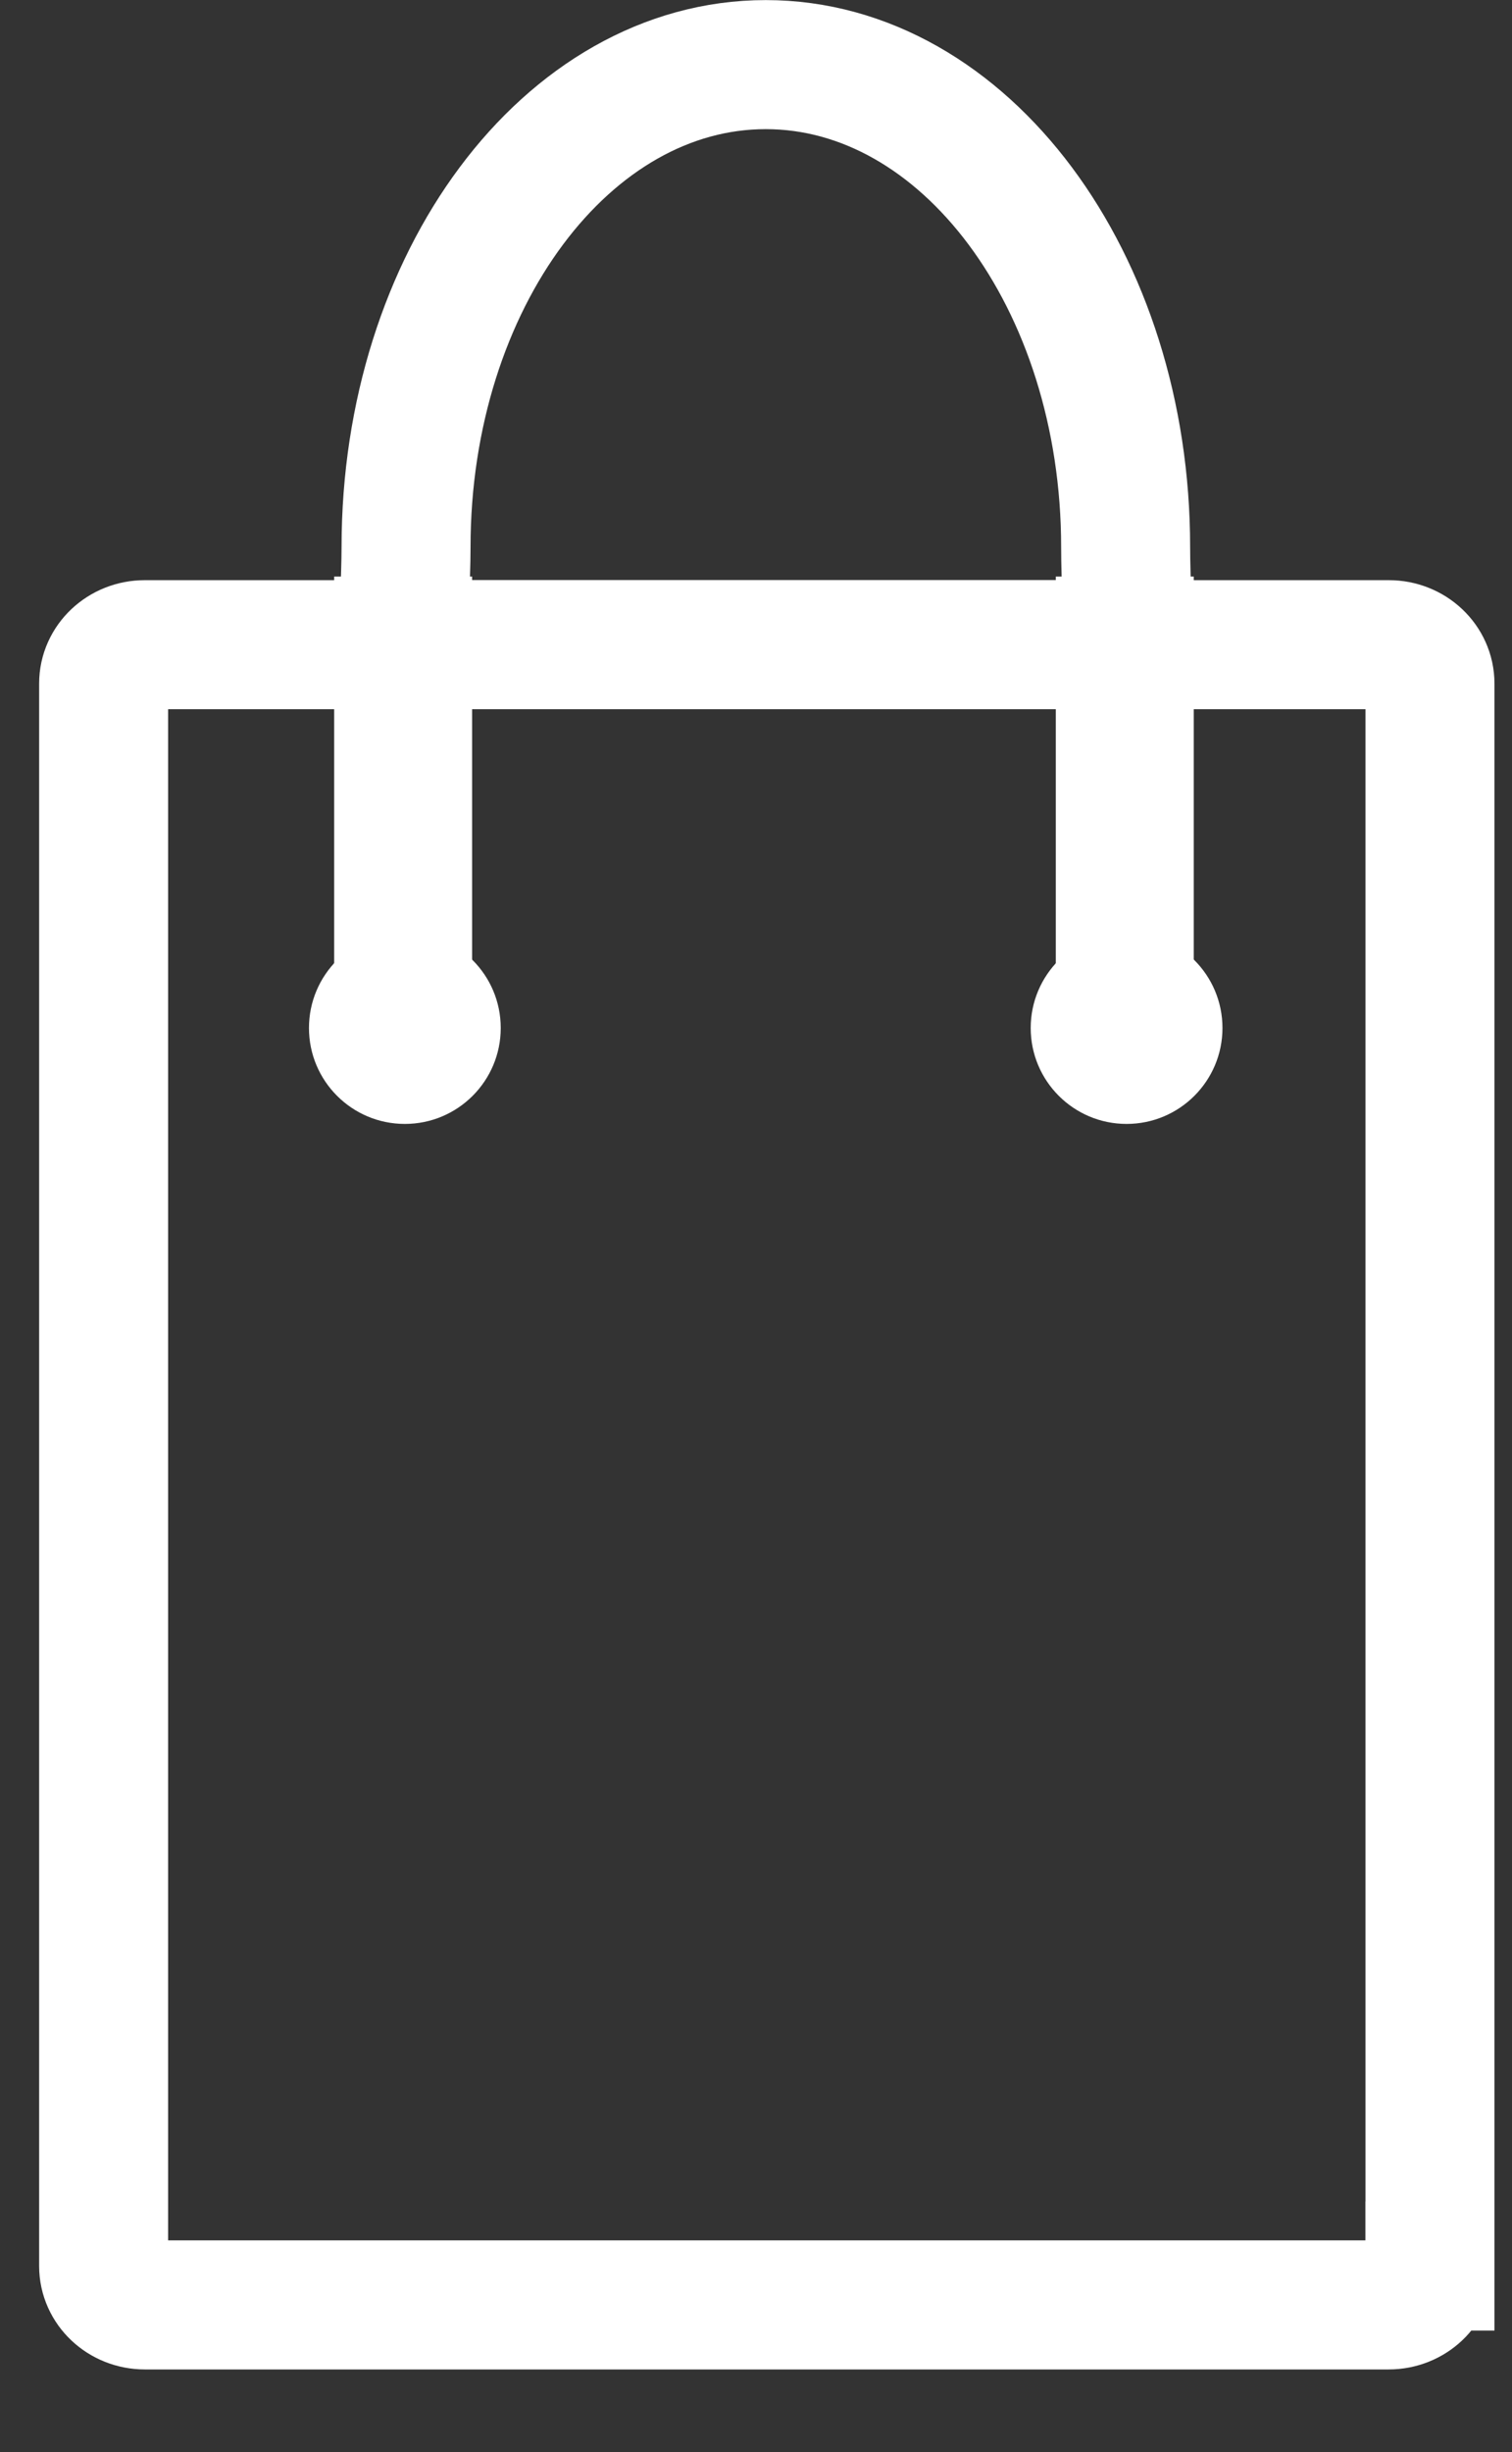
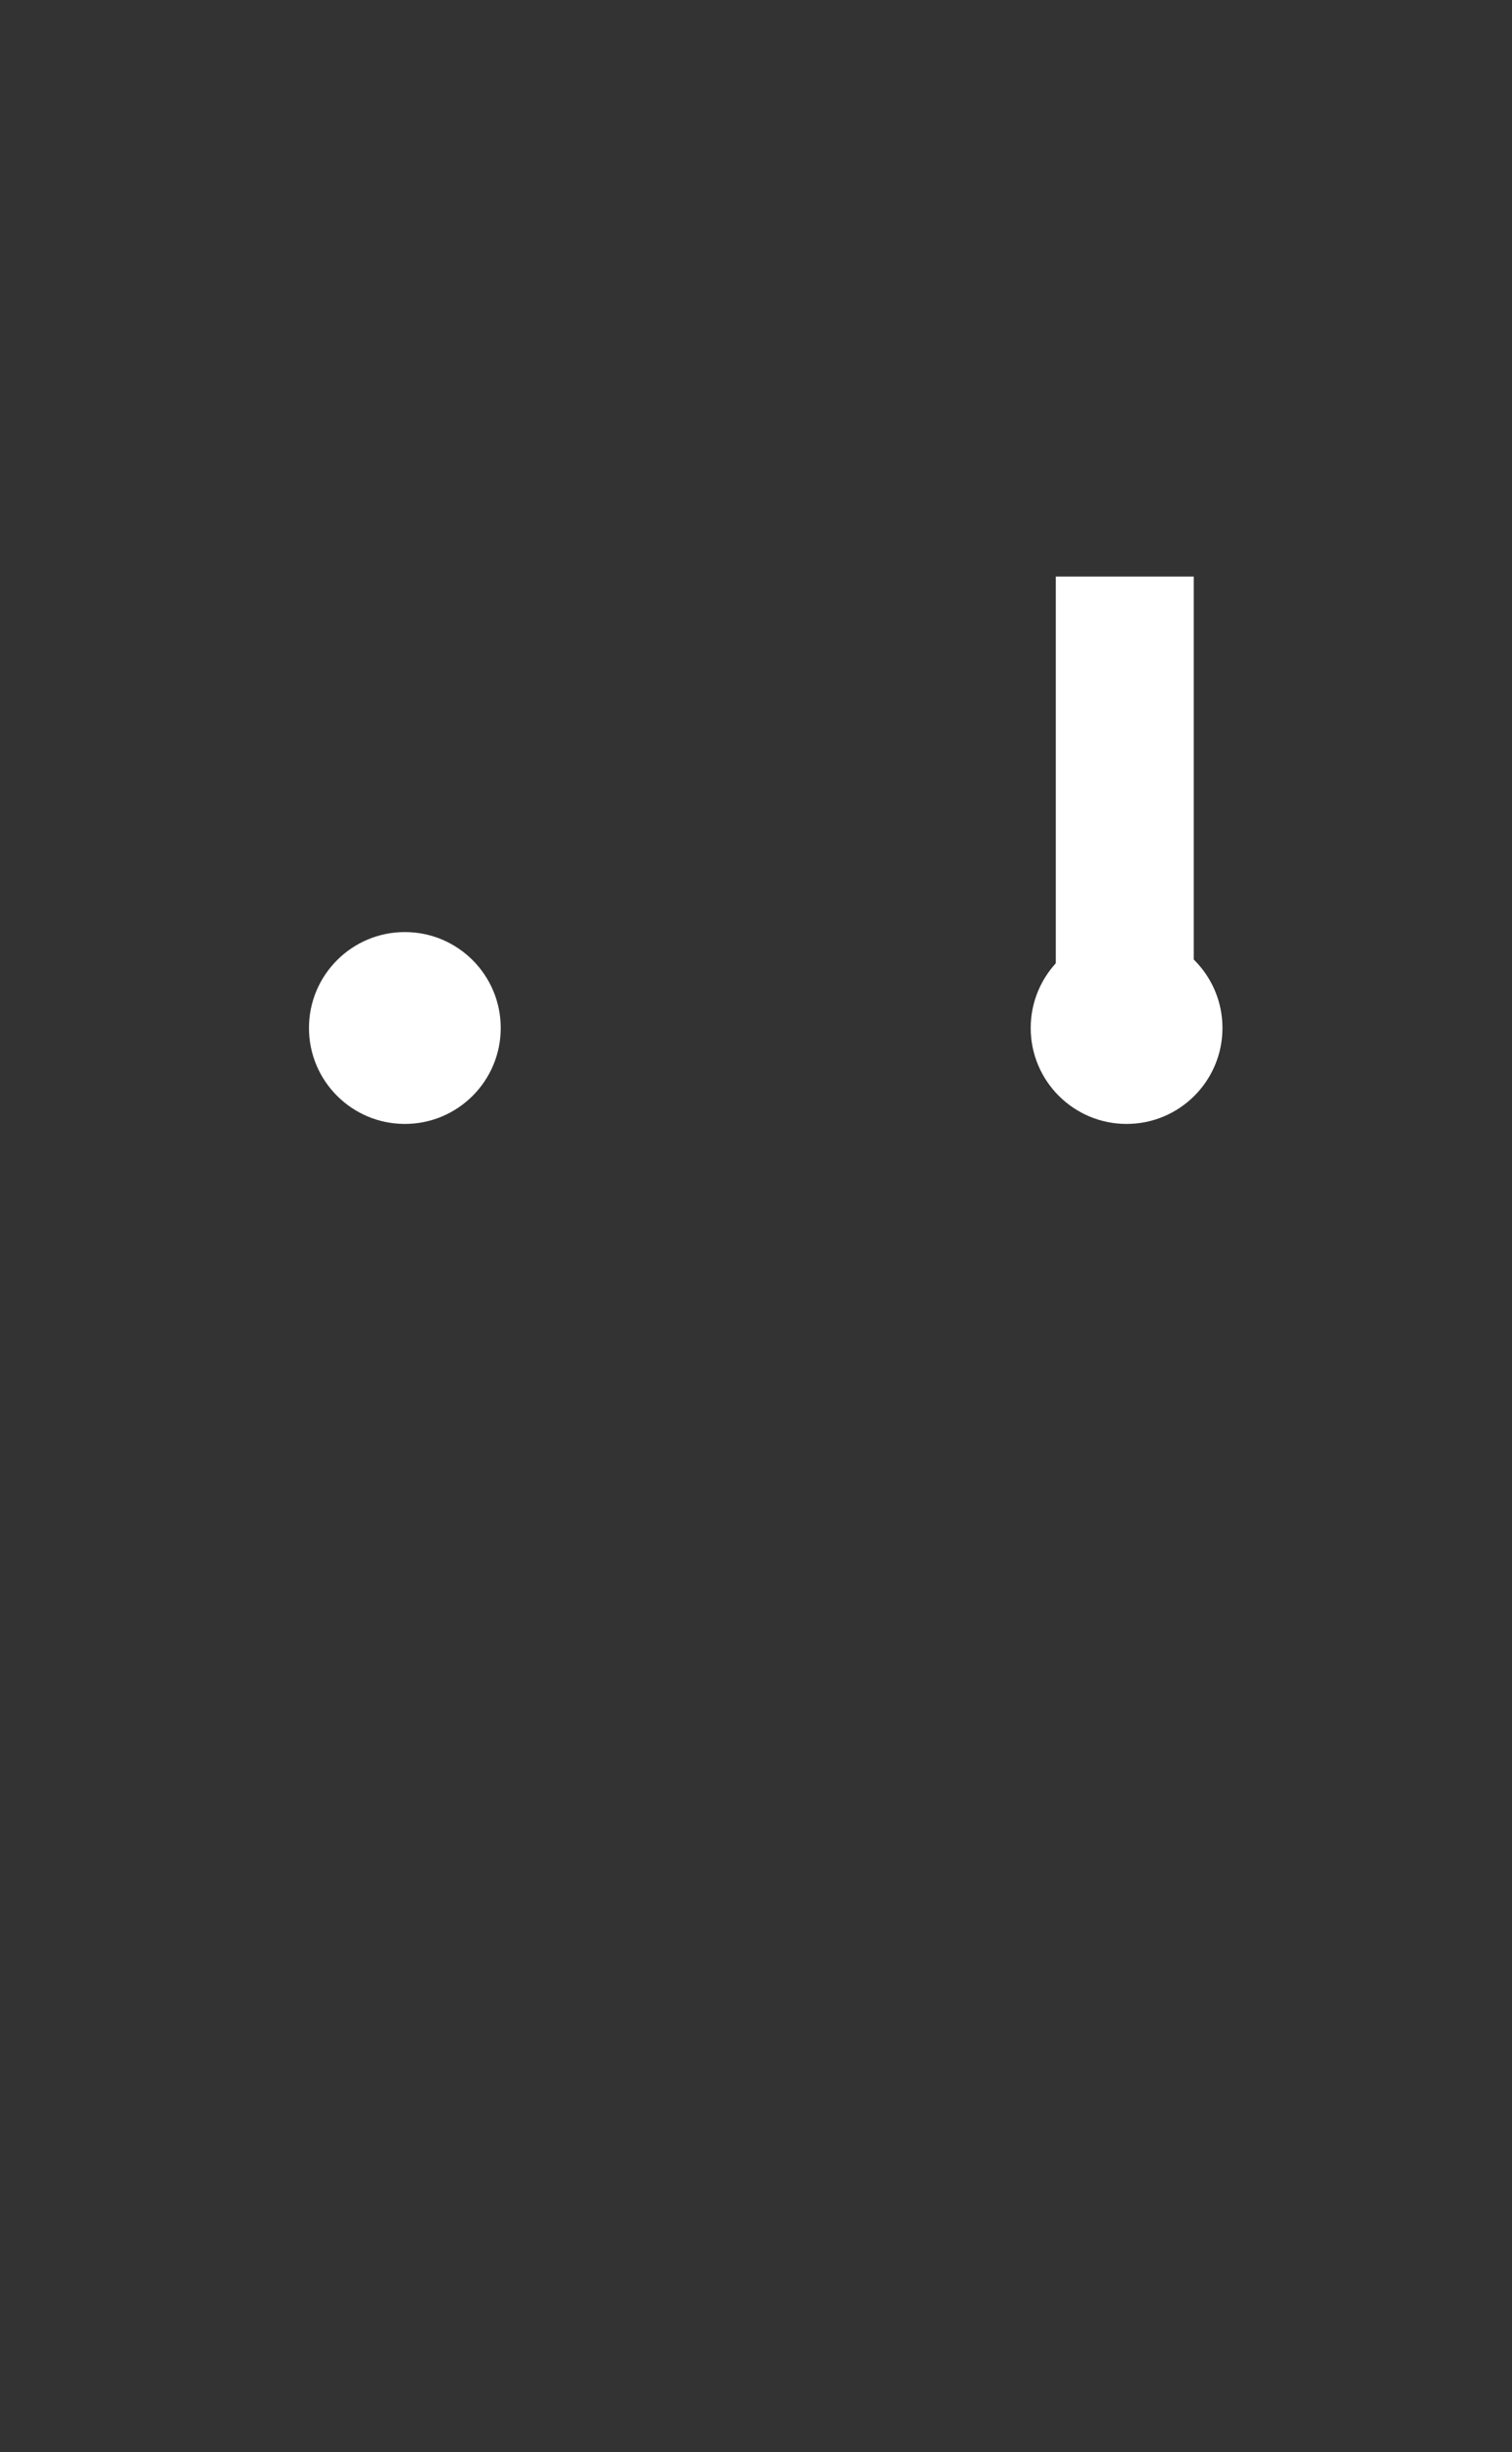
<svg xmlns="http://www.w3.org/2000/svg" version="1.1" id="Layer_1" x="0px" y="0px" width="17.583px" height="28.5px" viewBox="0 0 17.583 28.5" enable-background="new 0 0 17.583 28.5" xml:space="preserve">
  <rect x="0" y="0" width="17.583" height="28.5" fill="#333333" stroke="none" />
-   <path fill="none" stroke="#FFFFFF" stroke-width="1.5" stroke-miterlimit="10" d="M16.628,26.337c0,0.25-0.214,0.452-0.479,0.452  H1.684c-0.265,0-0.479-0.202-0.479-0.452V7.945c0-0.25,0.214-0.452,0.479-0.452h14.466c0.265,0,0.479,0.202,0.479,0.452V26.337z" />
  <circle fill="#FFFFFF" cx="4.708" cy="11.948" r="1.115" />
-   <rect x="3.886" y="6.701" fill="#FFFFFF" width="1.604" height="5.198" />
-   <path fill="none" stroke="#FFFFFF" stroke-width="1.5" stroke-miterlimit="10" d="M13.069,7.494  c0.056-0.367,0.021-0.746,0.021-1.135c0-3.098-1.874-5.608-4.185-5.608S4.722,3.261,4.722,6.358c0,0.389-0.039,0.769,0.018,1.135  H13.069z" />
  <circle fill="#FFFFFF" cx="13.101" cy="11.948" r="1.115" />
  <rect x="12.278" y="6.701" fill="#FFFFFF" width="1.604" height="5.198" />
</svg>